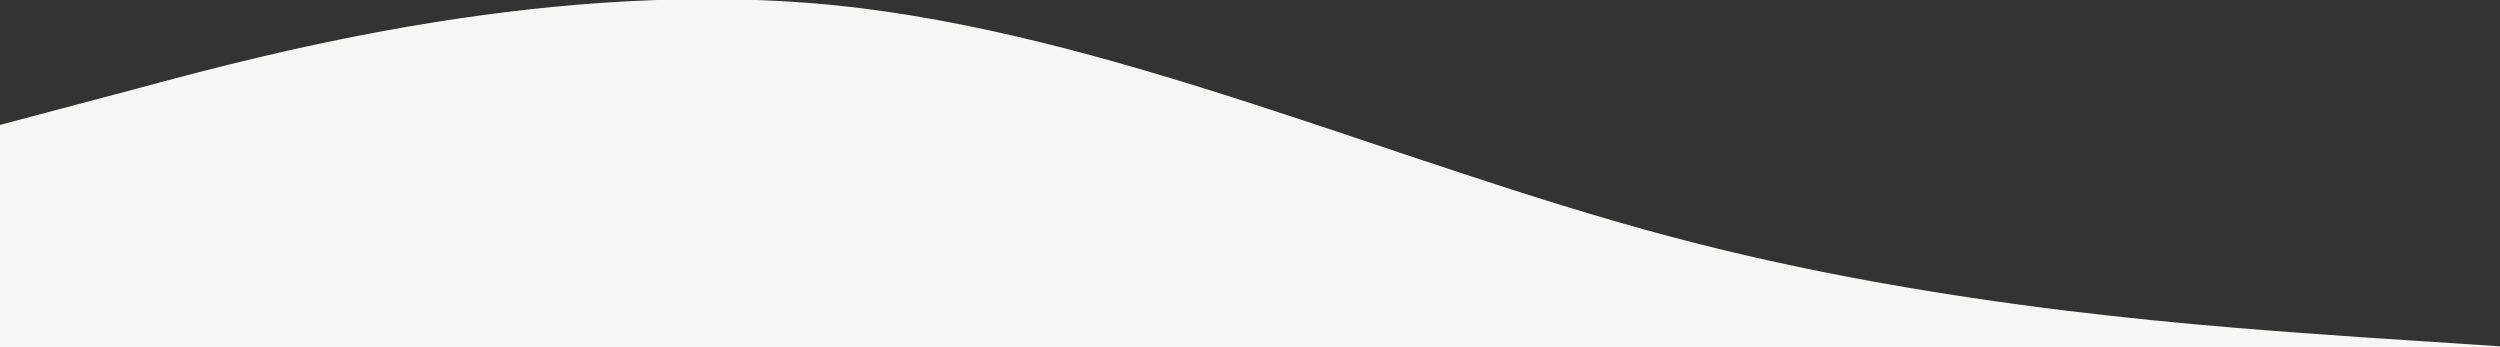
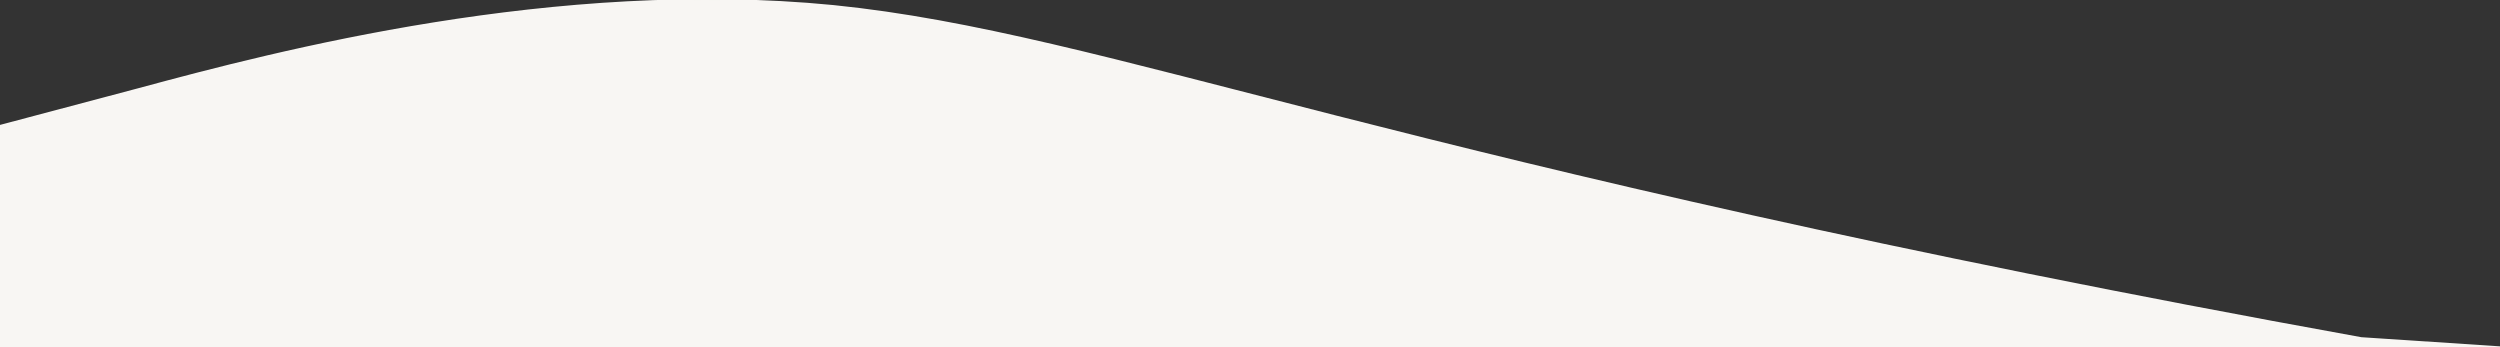
<svg xmlns="http://www.w3.org/2000/svg" width="1440" height="200" viewBox="0 0 1440 200" fill="none">
  <rect x="0" y="0" width="1440" height="200" fill="#333333" stroke="none" />
-   <path d="M1440 200L1360 194.719C1280 189.04 1120 179.077 960 136.234C800 93.391 640 19.662 480 3.421C320 -12.221 160 29.625 80 51.246L1.26707e-05 72.468L3.49691e-05 200L80 200C160 200 320 200 480 200C640 200 800 200 960 200C1120 200 1280 200 1360 200L1440 200Z" fill="#F8F6F3" stroke="#F8F6F3" />
+   <path d="M1440 200L1360 194.719C800 93.391 640 19.662 480 3.421C320 -12.221 160 29.625 80 51.246L1.26707e-05 72.468L3.49691e-05 200L80 200C160 200 320 200 480 200C640 200 800 200 960 200C1120 200 1280 200 1360 200L1440 200Z" fill="#F8F6F3" stroke="#F8F6F3" />
</svg>